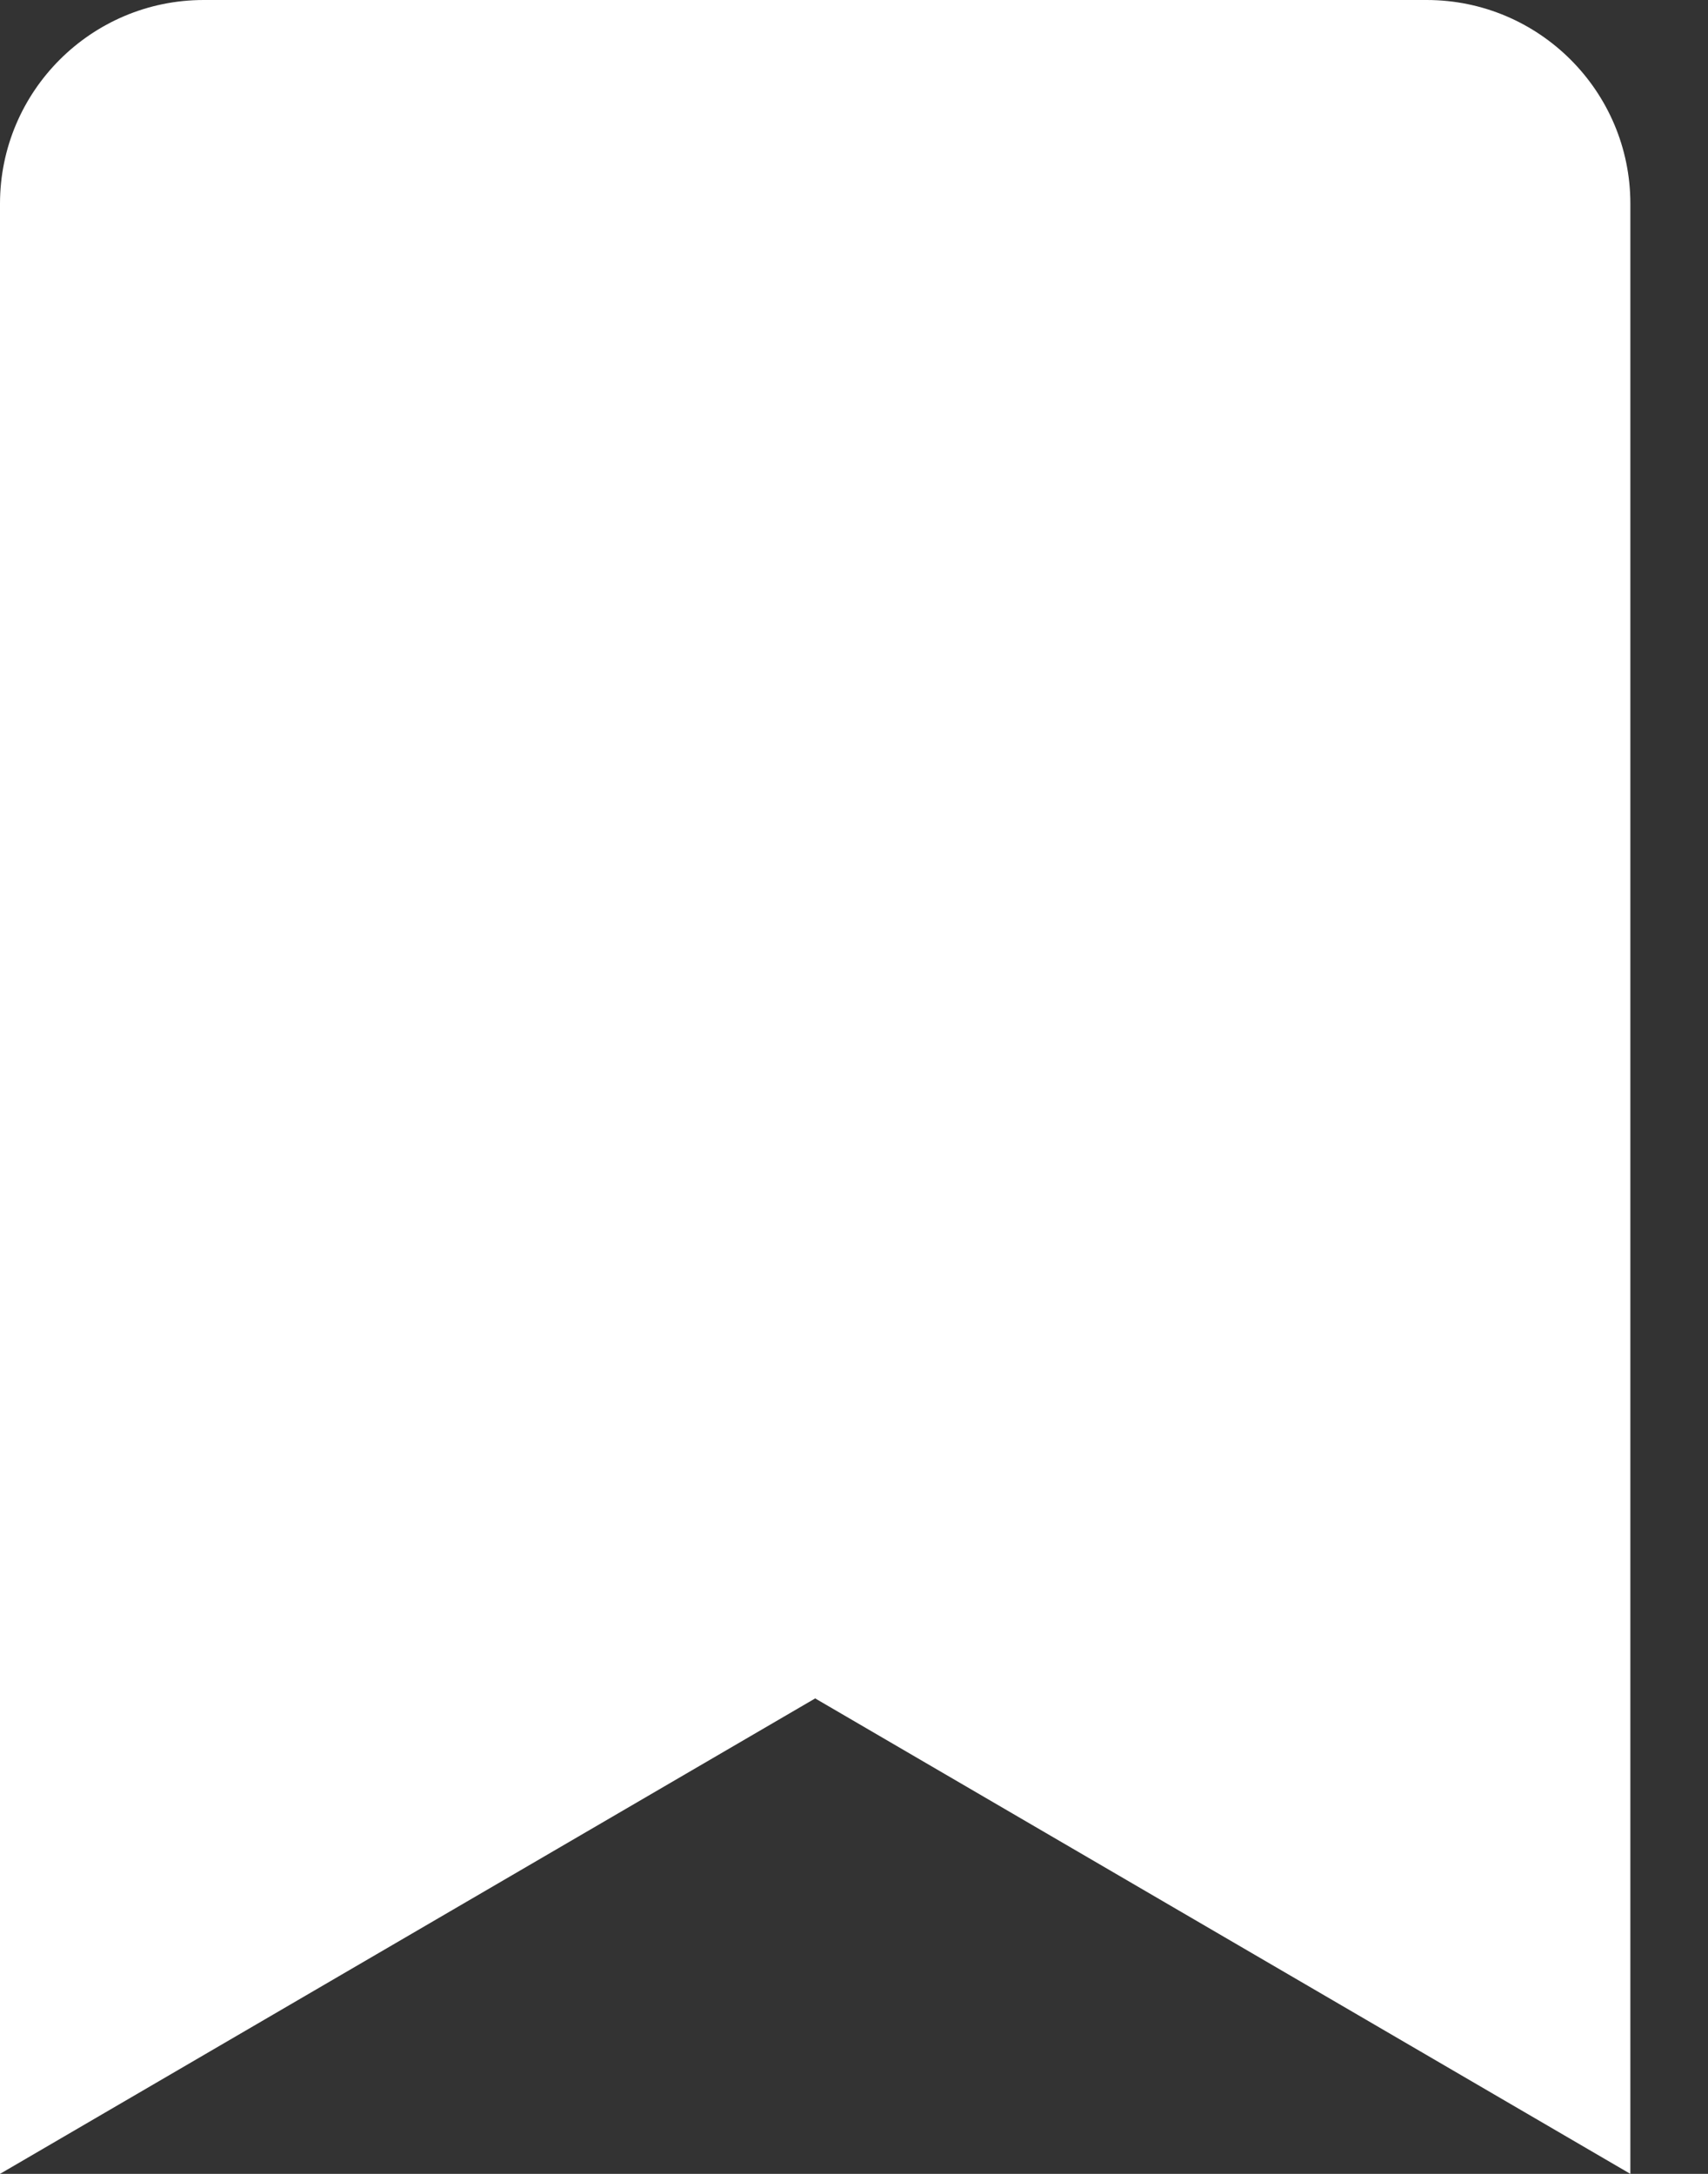
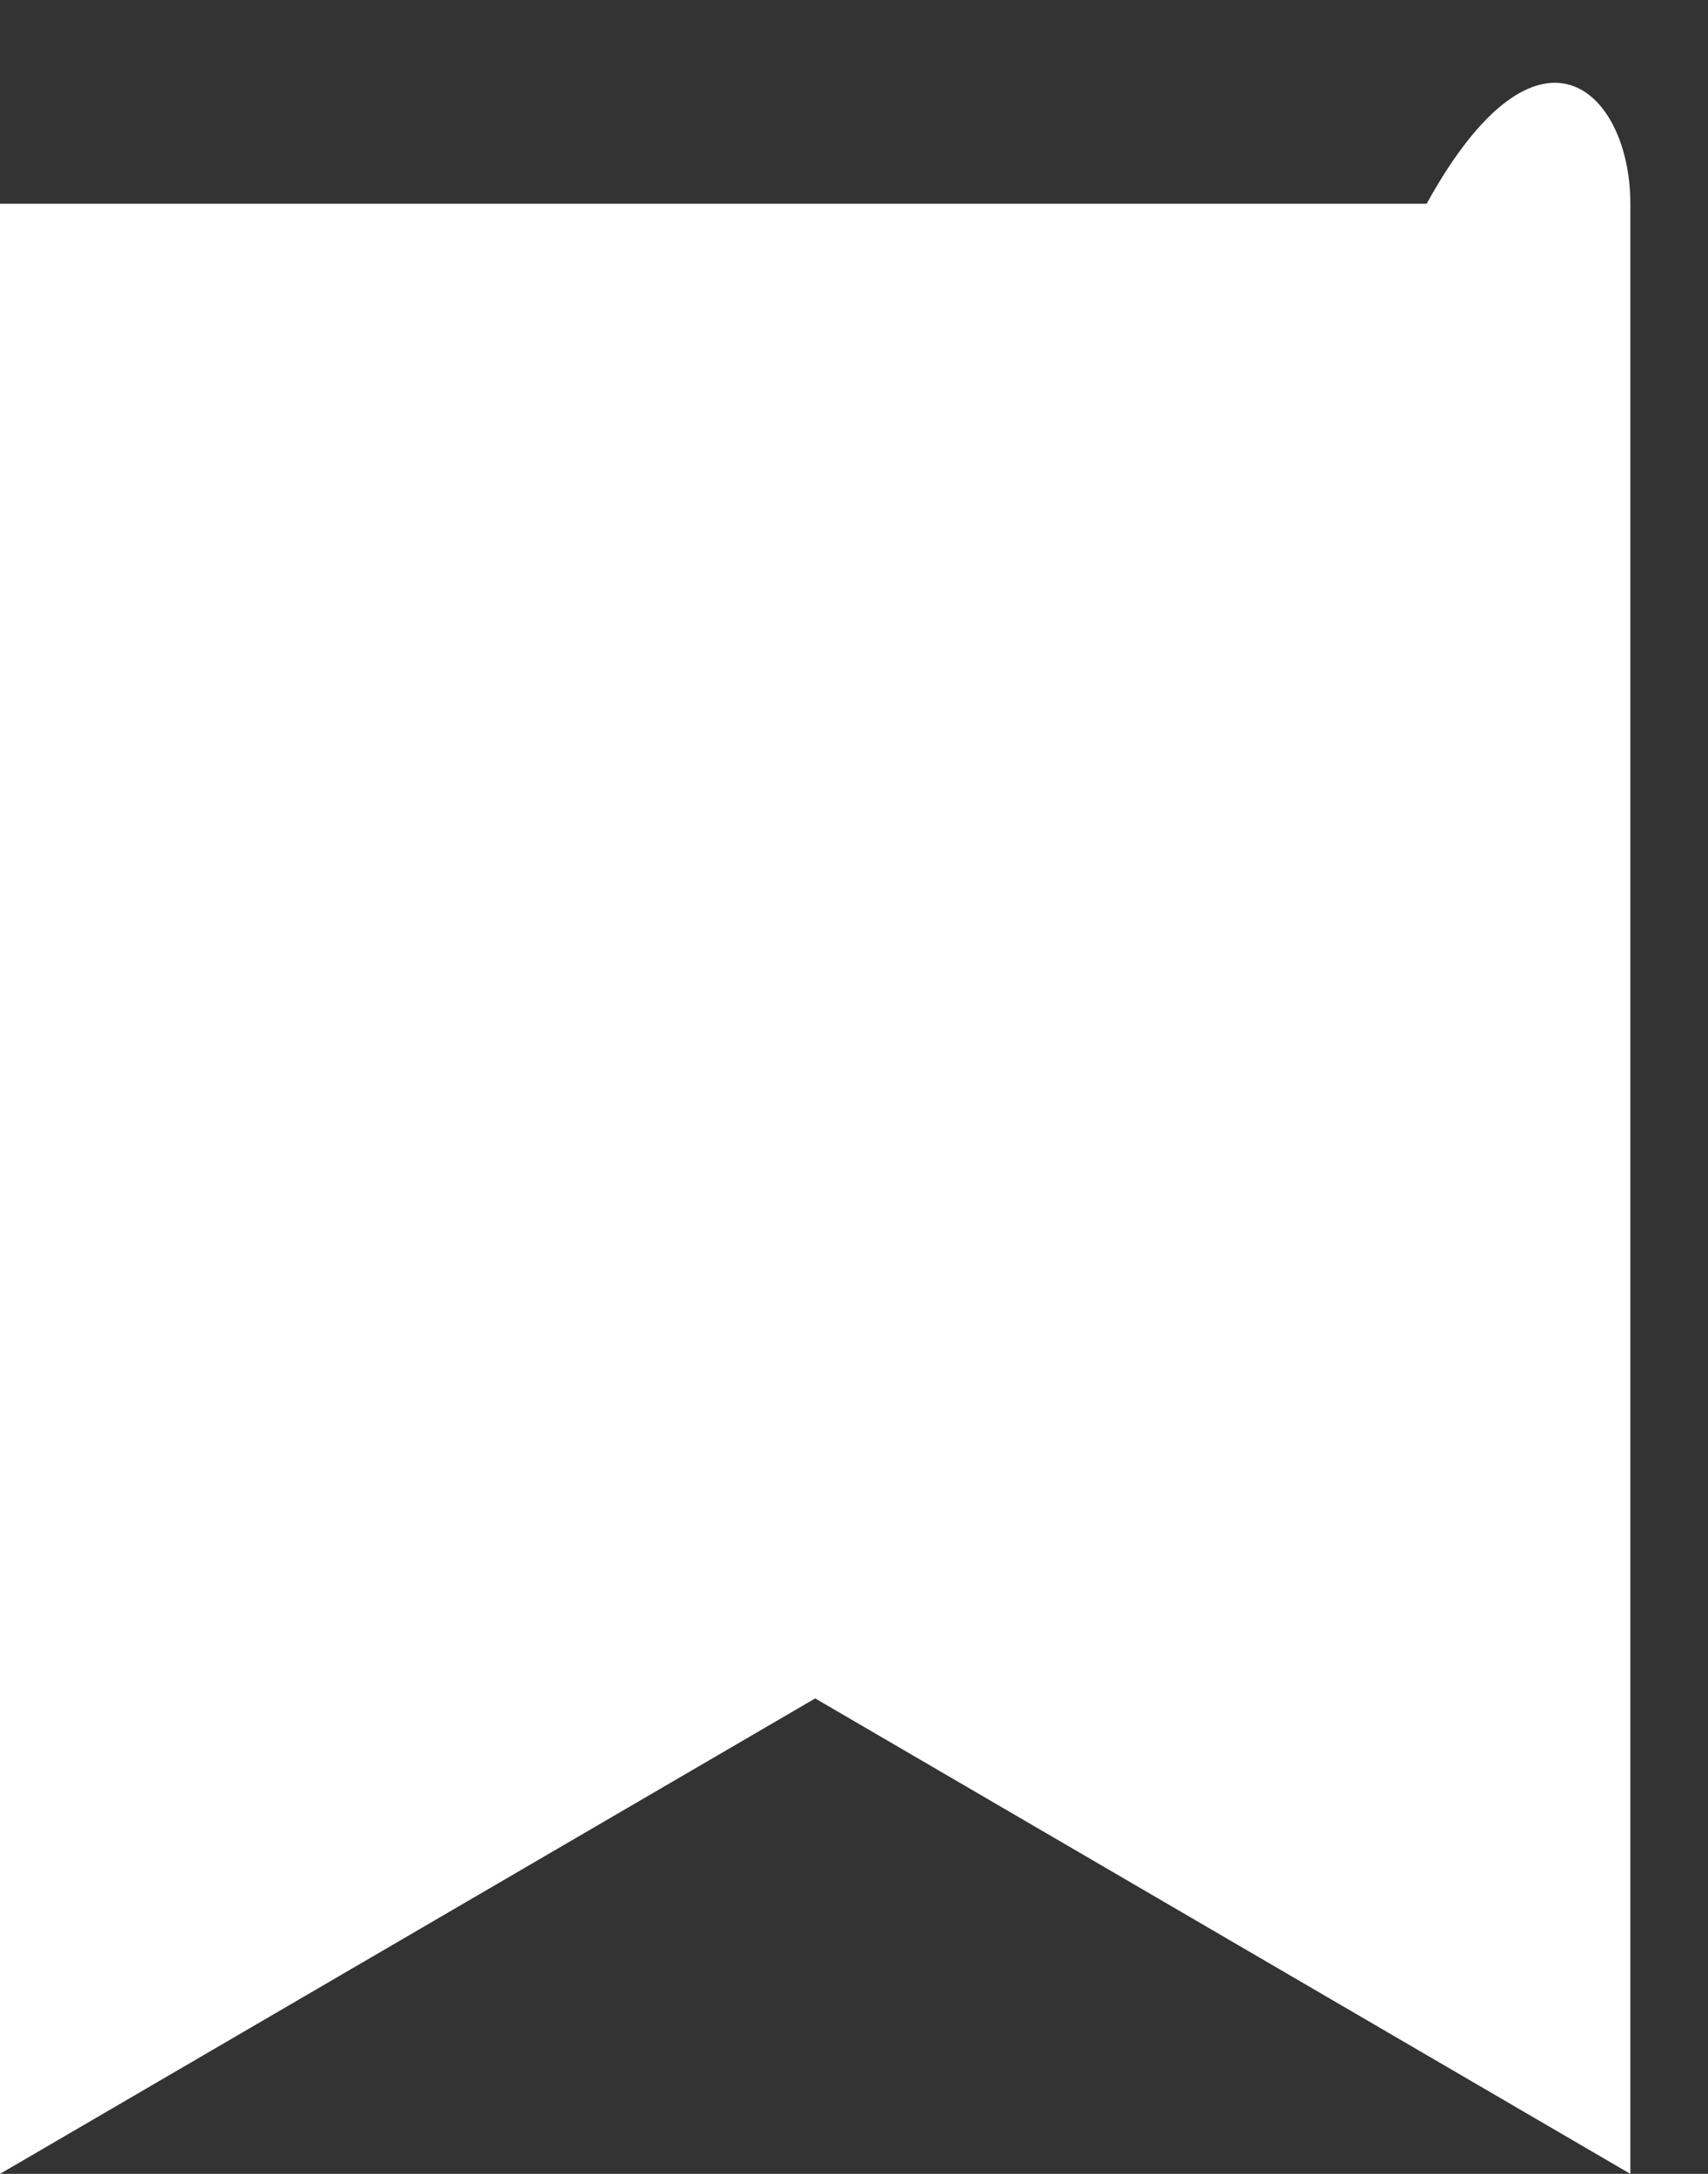
<svg xmlns="http://www.w3.org/2000/svg" width="11" height="14" viewBox="0 0 11 14" fill="none">
  <rect x="0" y="0" width="11" height="14" fill="#333333" stroke="none" />
-   <path d="M0 14V1.312C0 0.588 0.588 0 1.312 0H9.188C9.912 0 10.5 0.588 10.5 1.312V14L5.25 10.938L0 14Z" fill="white" />
+   <path d="M0 14V1.312H9.188C9.912 0 10.5 0.588 10.5 1.312V14L5.25 10.938L0 14Z" fill="white" />
</svg>